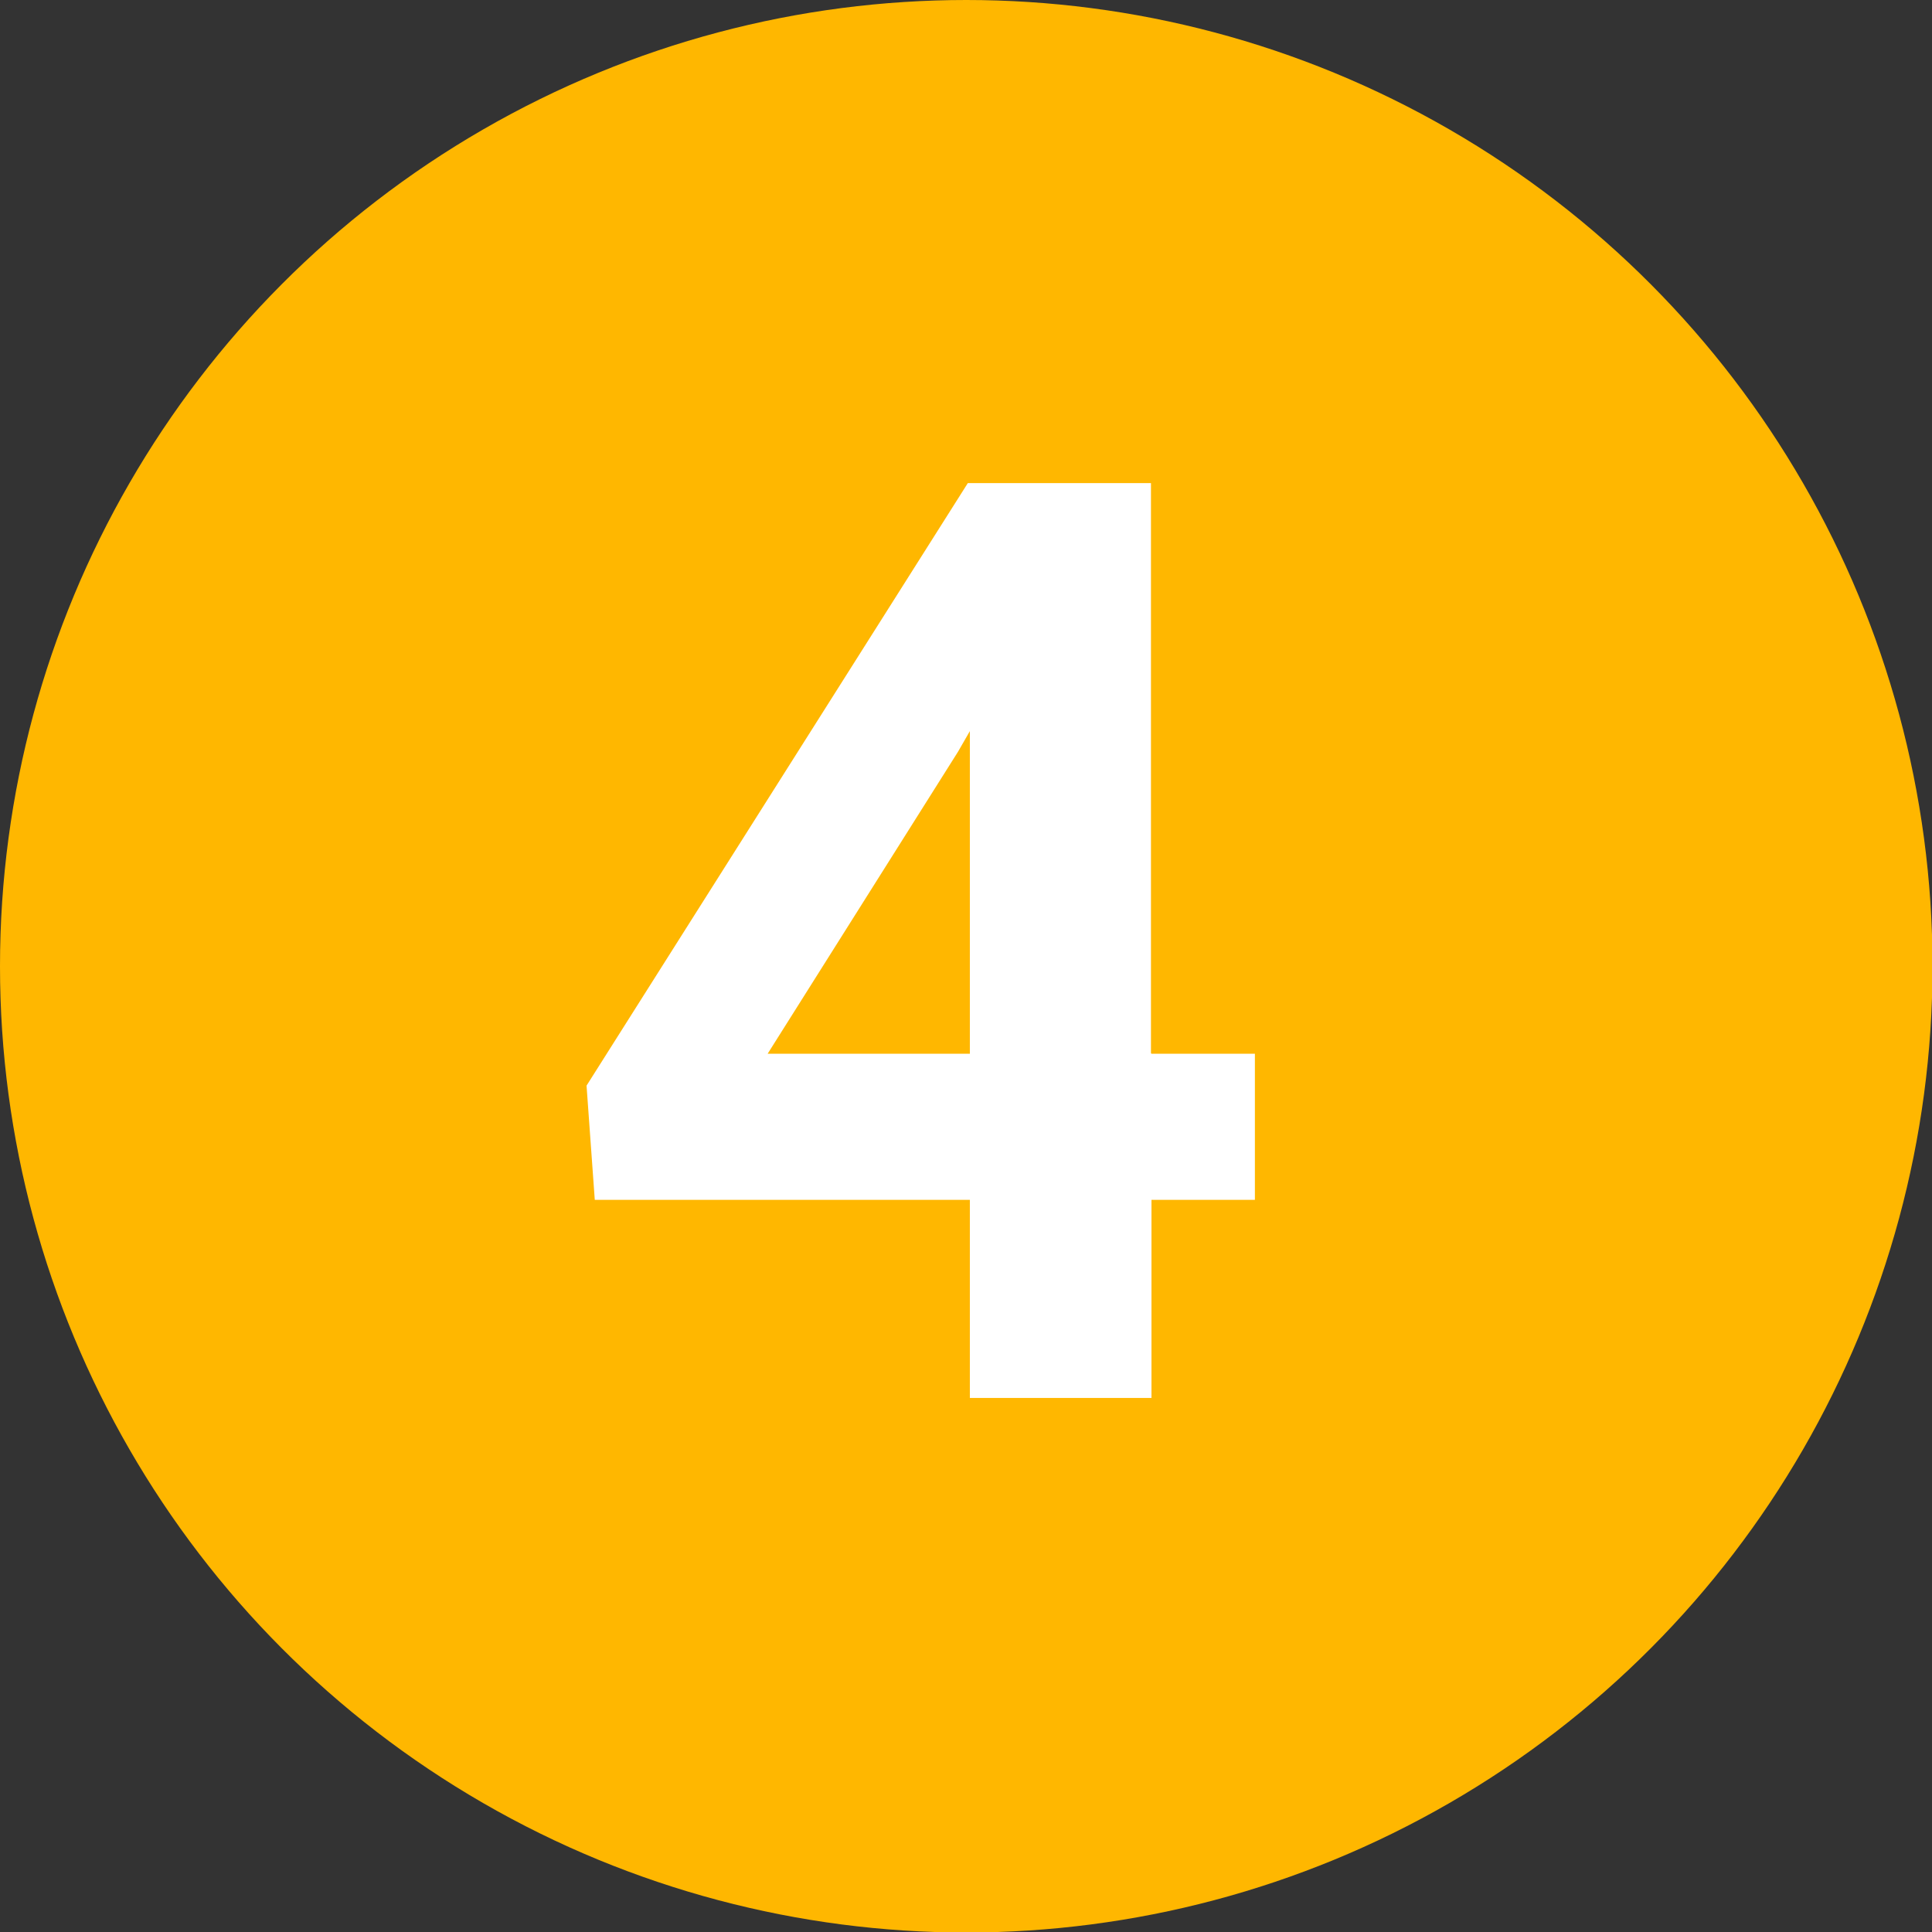
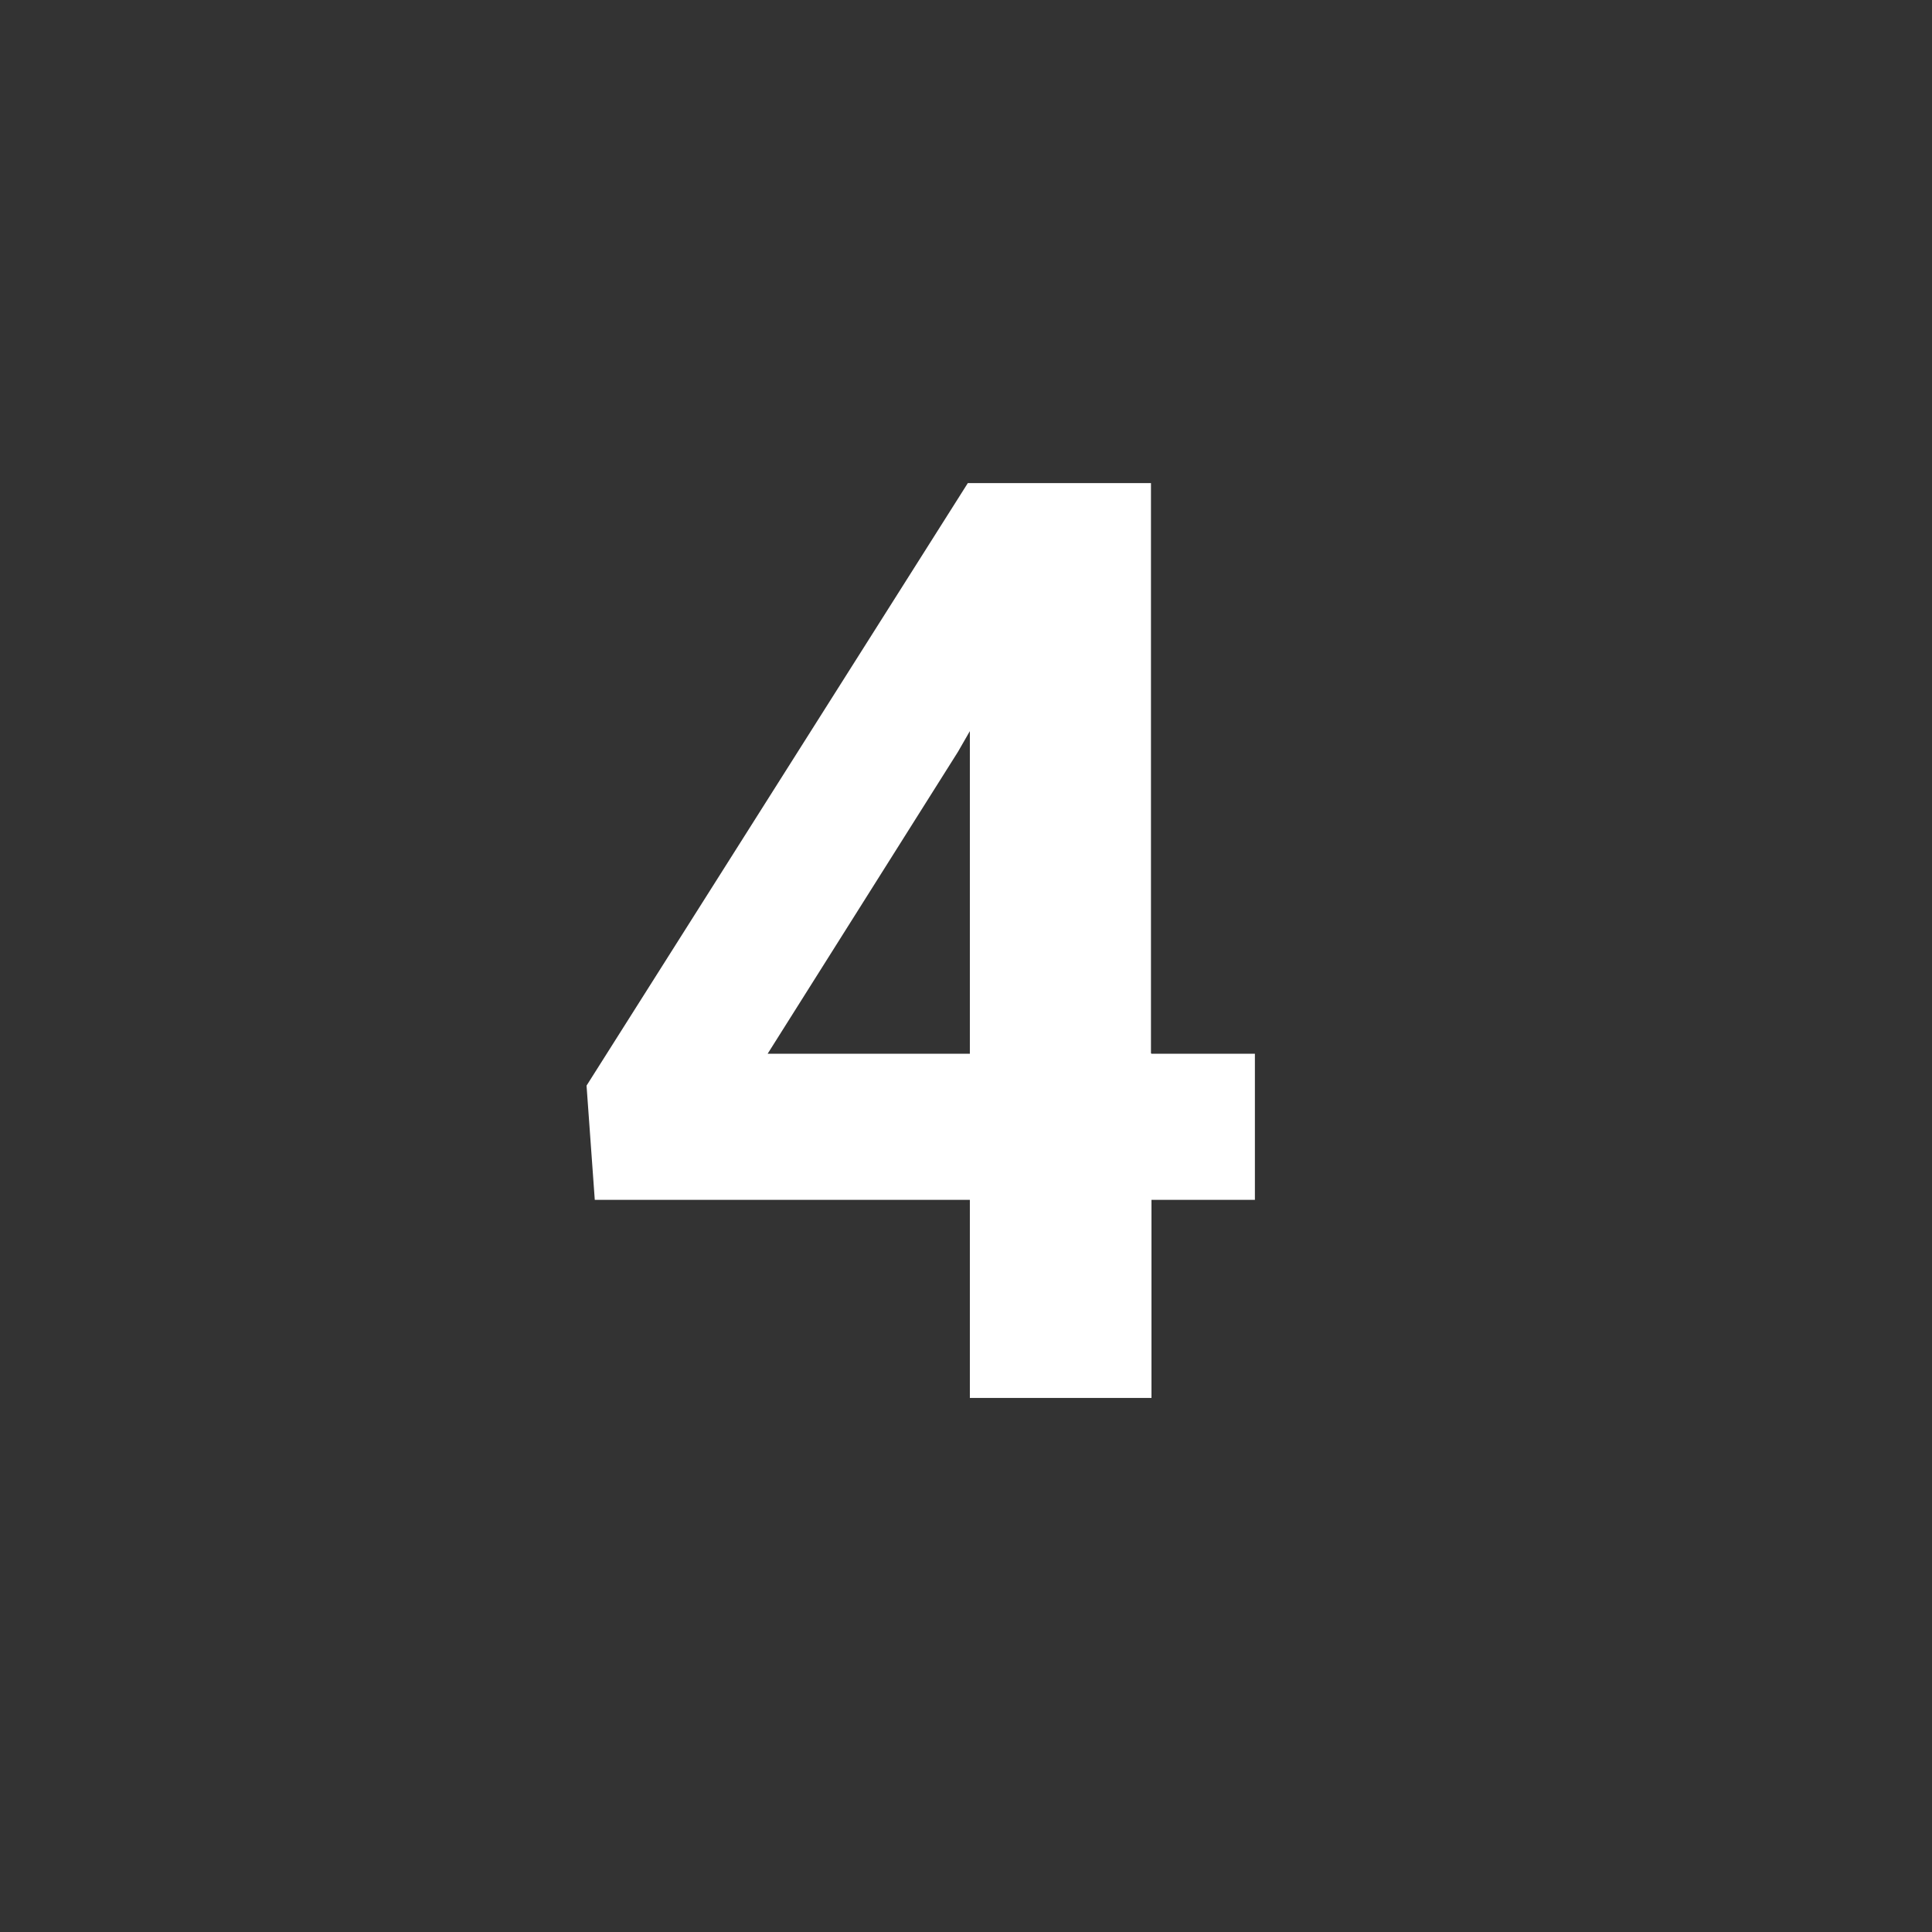
<svg xmlns="http://www.w3.org/2000/svg" id="Layer_2" data-name="Layer 2" viewBox="0 0 37.55 37.55">
  <rect x="0" y="0" width="37.55" height="37.55" fill="#333333" stroke="none" />
  <defs>
    <style>
      .cls-1 {
        fill: #fff;
      }

      .cls-1, .cls-2 {
        stroke-width: 0px;
      }

      .cls-2 {
        fill: #ffb700;
      }
    </style>
  </defs>
  <g id="Layer_1-2" data-name="Layer 1">
    <g>
-       <circle class="cls-2" cx="18.78" cy="18.78" r="18.78" />
      <path class="cls-1" d="m22.38,20.48h2.01v2.84h-2.01v3.85h-3.53v-3.85h-7.29l-.16-2.22,7.41-11.71h3.56v11.08Zm-7.46,0h3.93v-6.27l-.23.4-3.7,5.87Z" />
    </g>
  </g>
</svg>